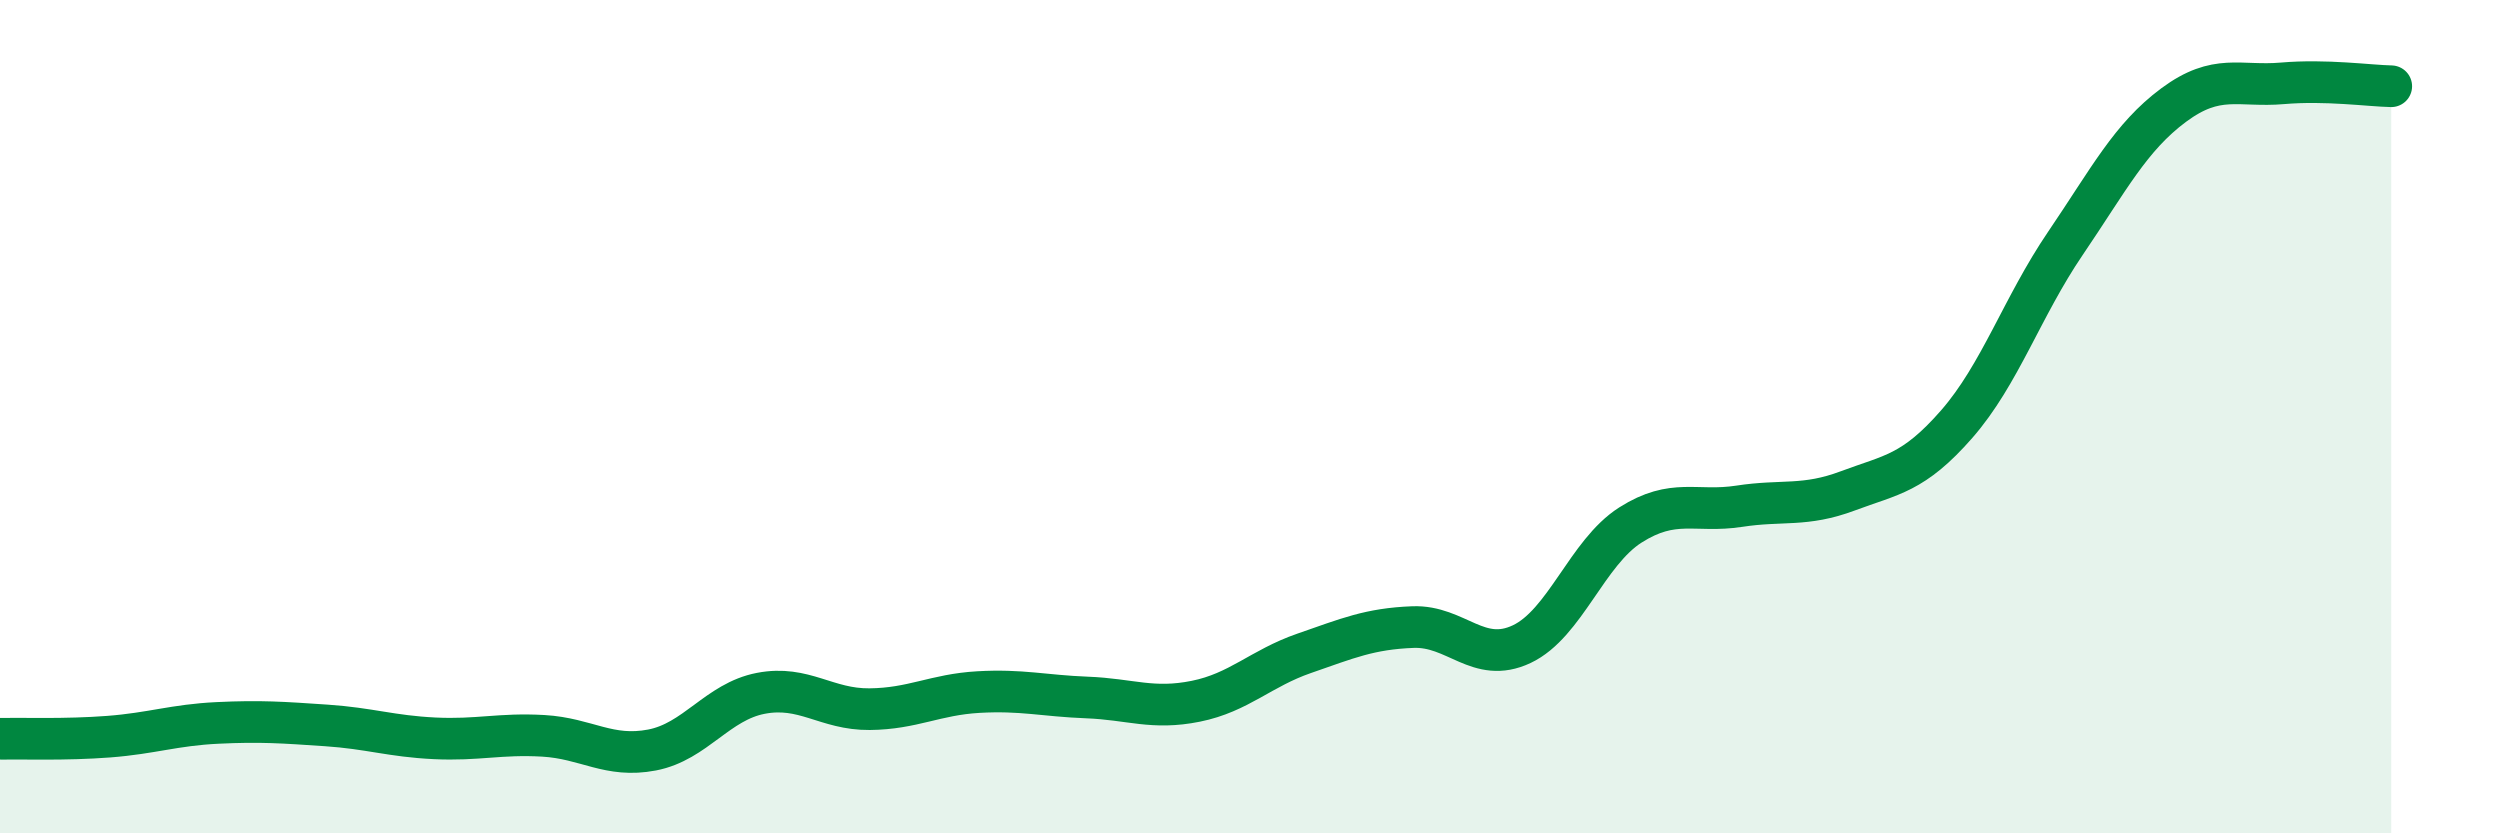
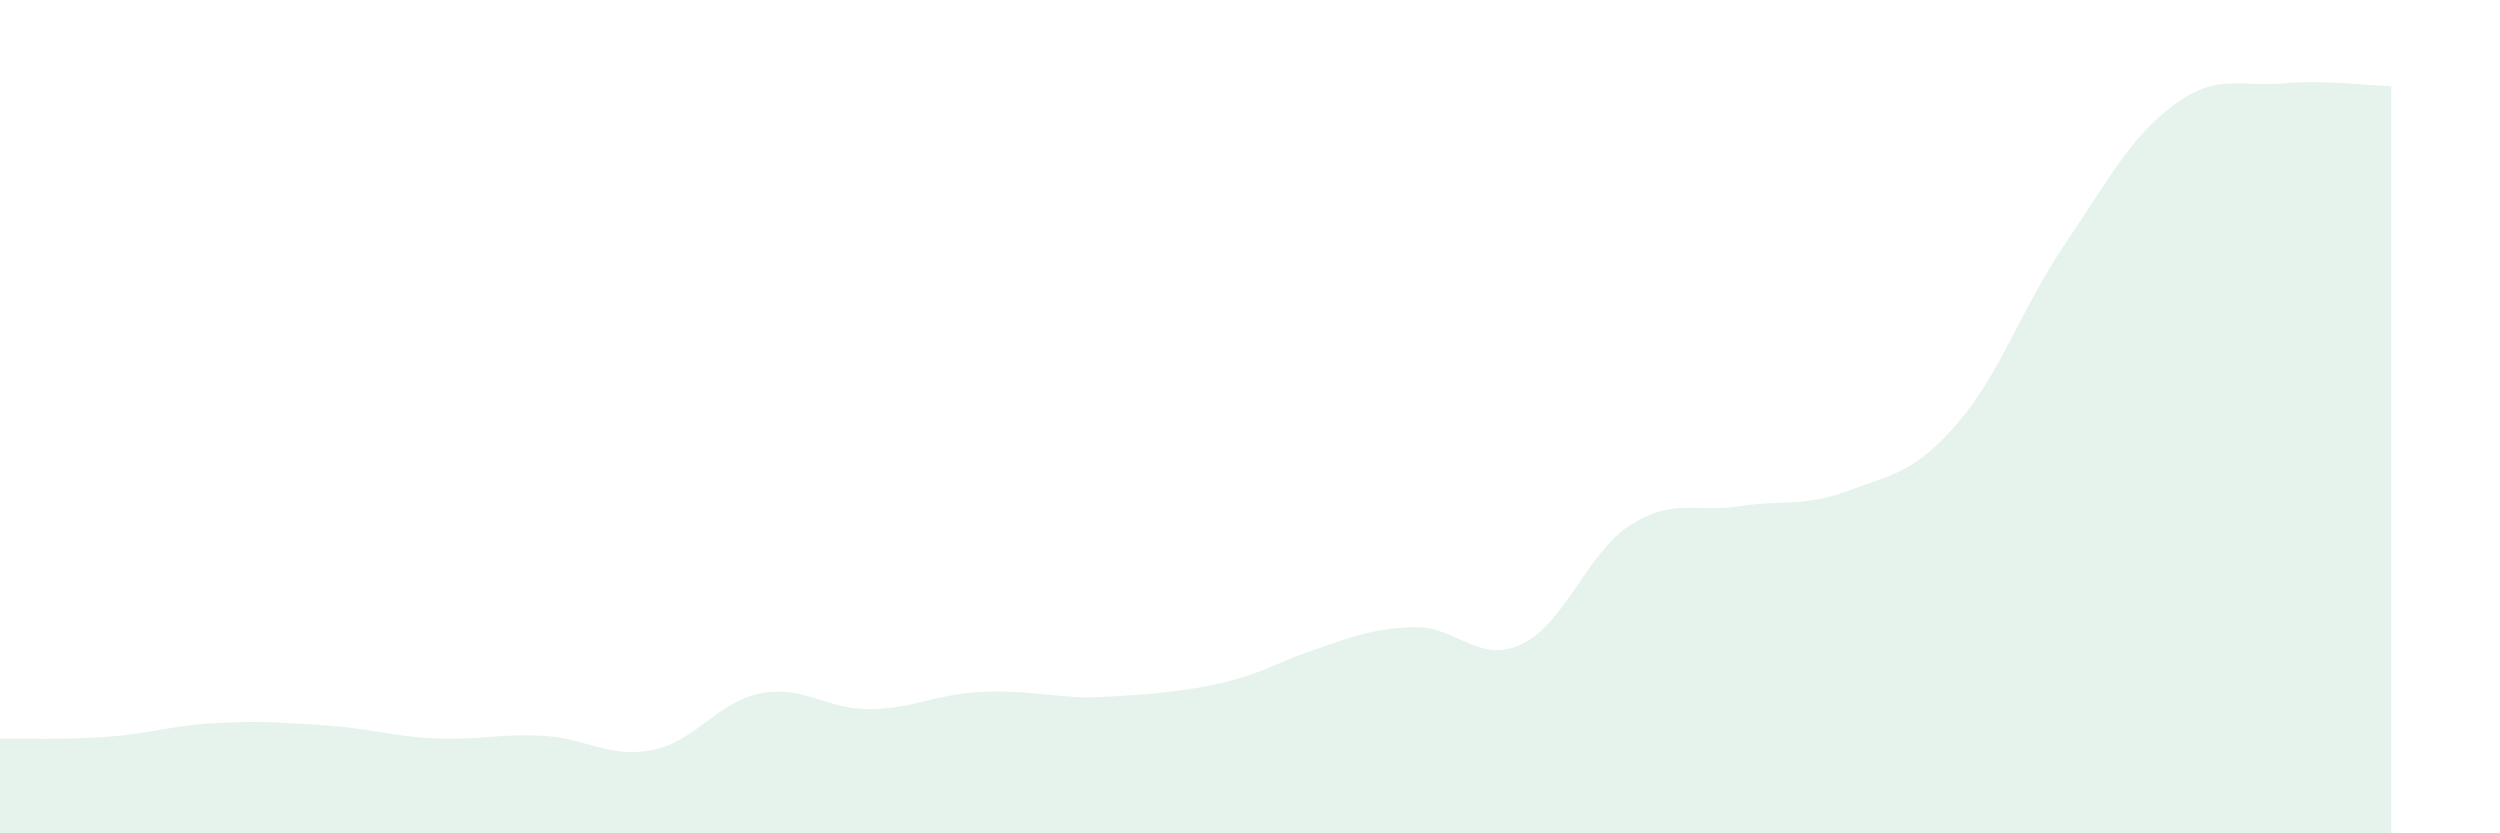
<svg xmlns="http://www.w3.org/2000/svg" width="60" height="20" viewBox="0 0 60 20">
-   <path d="M 0,17.73 C 0.52,17.72 1.57,17.76 2.61,17.68 C 3.65,17.6 4.18,17.4 5.22,17.35 C 6.26,17.3 6.79,17.34 7.83,17.41 C 8.87,17.48 9.39,17.67 10.43,17.72 C 11.47,17.77 12,17.6 13.04,17.66 C 14.08,17.72 14.61,18.2 15.65,18 C 16.69,17.8 17.22,16.84 18.26,16.64 C 19.3,16.44 19.83,17.03 20.87,17.02 C 21.91,17.01 22.44,16.67 23.48,16.61 C 24.52,16.55 25.05,16.7 26.09,16.74 C 27.13,16.78 27.66,17.04 28.7,16.83 C 29.74,16.62 30.26,16.04 31.3,15.68 C 32.34,15.32 32.87,15.09 33.91,15.05 C 34.95,15.01 35.48,15.95 36.52,15.46 C 37.56,14.97 38.09,13.26 39.13,12.6 C 40.17,11.94 40.7,12.31 41.74,12.15 C 42.78,11.99 43.31,12.17 44.35,11.78 C 45.39,11.39 45.92,11.37 46.96,10.18 C 48,8.99 48.53,7.37 49.57,5.84 C 50.61,4.31 51.13,3.29 52.17,2.52 C 53.21,1.75 53.74,2.09 54.78,2 C 55.82,1.91 56.87,2.06 57.39,2.07L57.39 20L0 20Z" fill="#008740" opacity="0.1" stroke-linecap="round" stroke-linejoin="round" />
-   <path d="M 0,17.73 C 0.52,17.72 1.57,17.76 2.61,17.68 C 3.65,17.6 4.18,17.4 5.22,17.35 C 6.26,17.3 6.79,17.34 7.83,17.41 C 8.87,17.48 9.39,17.67 10.43,17.72 C 11.47,17.77 12,17.6 13.04,17.66 C 14.08,17.72 14.61,18.2 15.65,18 C 16.69,17.8 17.22,16.84 18.26,16.64 C 19.3,16.44 19.83,17.03 20.87,17.02 C 21.91,17.01 22.44,16.67 23.48,16.61 C 24.52,16.55 25.05,16.7 26.09,16.74 C 27.13,16.78 27.66,17.04 28.7,16.83 C 29.74,16.62 30.26,16.04 31.3,15.68 C 32.34,15.32 32.87,15.09 33.91,15.05 C 34.95,15.01 35.48,15.95 36.52,15.46 C 37.56,14.97 38.09,13.26 39.13,12.6 C 40.17,11.94 40.7,12.31 41.74,12.15 C 42.78,11.99 43.31,12.17 44.35,11.78 C 45.39,11.39 45.92,11.37 46.96,10.18 C 48,8.99 48.53,7.37 49.57,5.84 C 50.61,4.31 51.13,3.29 52.17,2.52 C 53.21,1.75 53.74,2.09 54.78,2 C 55.82,1.91 56.87,2.06 57.39,2.07" stroke="#008740" stroke-width="1" fill="none" stroke-linecap="round" stroke-linejoin="round" />
+   <path d="M 0,17.73 C 0.52,17.72 1.57,17.76 2.61,17.68 C 3.65,17.6 4.18,17.4 5.22,17.35 C 6.26,17.3 6.79,17.34 7.83,17.41 C 8.87,17.48 9.39,17.67 10.43,17.72 C 11.47,17.77 12,17.6 13.04,17.66 C 14.08,17.72 14.61,18.2 15.65,18 C 16.69,17.8 17.22,16.84 18.26,16.64 C 19.3,16.44 19.83,17.03 20.87,17.02 C 21.91,17.01 22.44,16.67 23.48,16.61 C 24.52,16.55 25.05,16.7 26.09,16.74 C 29.74,16.62 30.26,16.04 31.3,15.68 C 32.34,15.32 32.87,15.09 33.91,15.05 C 34.95,15.01 35.48,15.95 36.52,15.46 C 37.56,14.97 38.09,13.26 39.13,12.6 C 40.17,11.94 40.7,12.31 41.74,12.15 C 42.78,11.99 43.31,12.17 44.35,11.78 C 45.39,11.39 45.92,11.37 46.96,10.18 C 48,8.99 48.53,7.37 49.57,5.84 C 50.61,4.31 51.13,3.29 52.17,2.52 C 53.21,1.75 53.74,2.09 54.78,2 C 55.82,1.91 56.87,2.06 57.39,2.07L57.39 20L0 20Z" fill="#008740" opacity="0.1" stroke-linecap="round" stroke-linejoin="round" />
</svg>